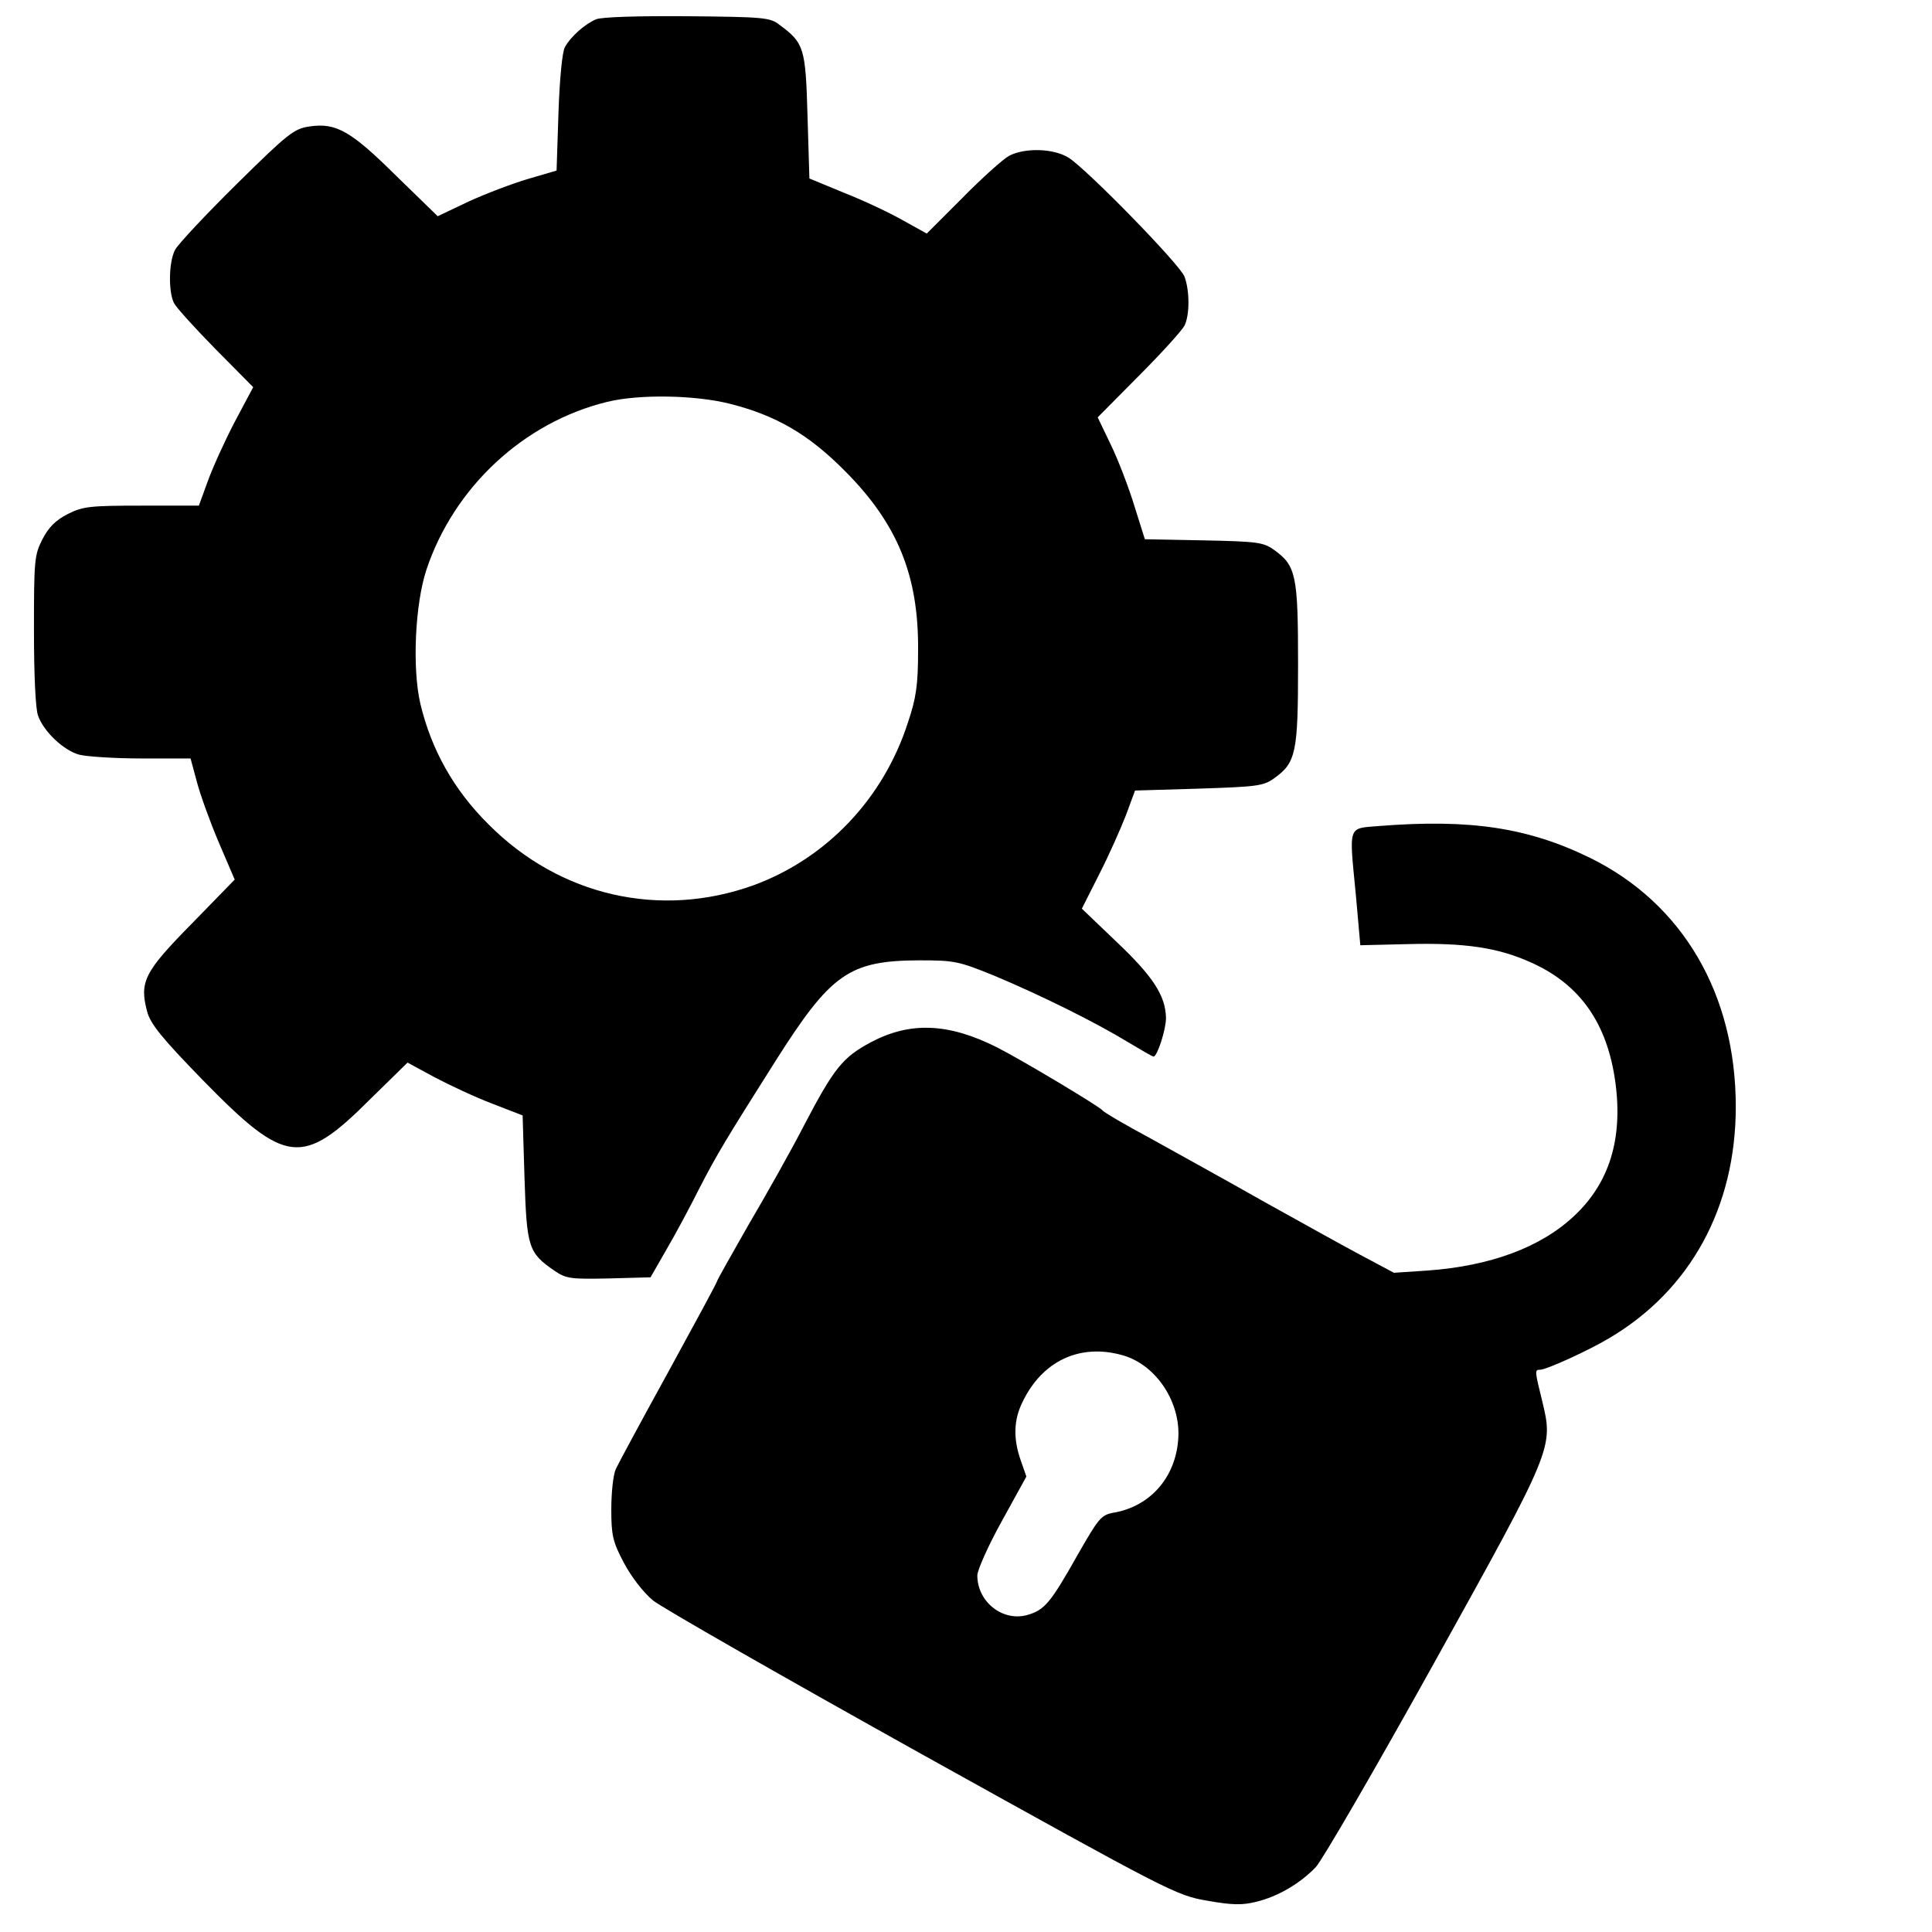
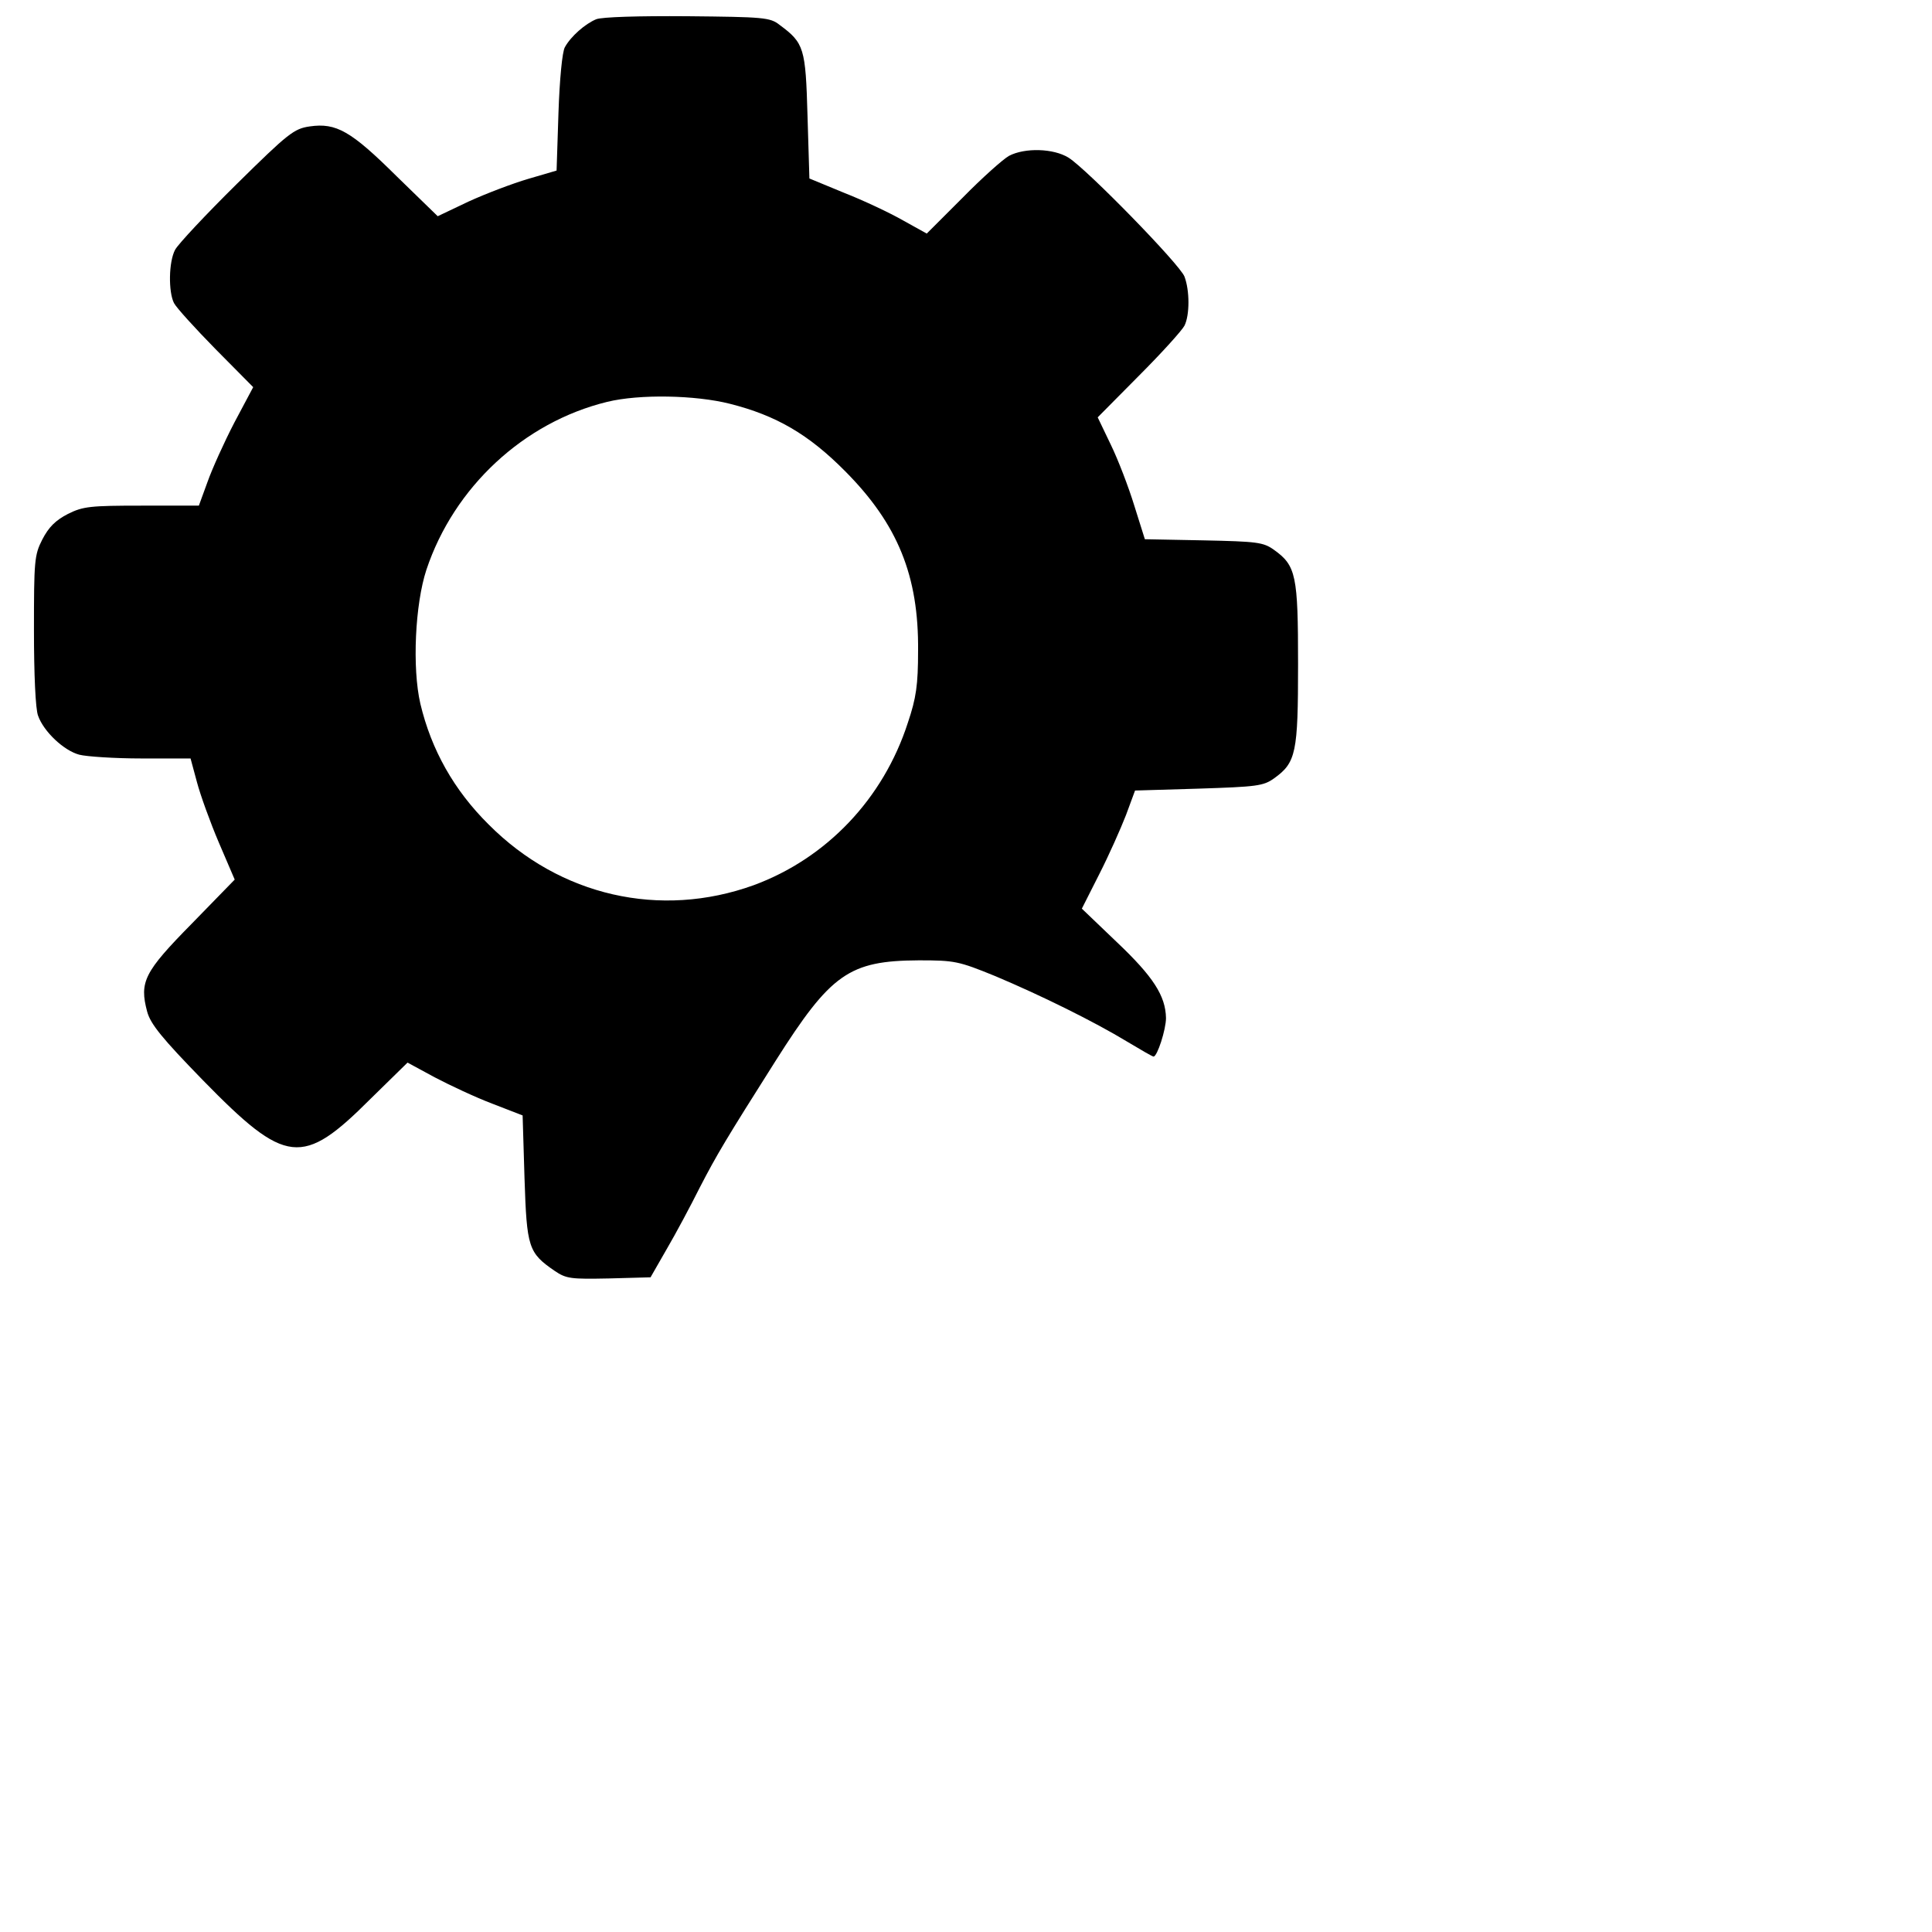
<svg xmlns="http://www.w3.org/2000/svg" version="1.0" width="512pt" height="512pt" viewBox="0 0 512 512" preserveAspectRatio="xMidYMid meet">
  <g transform="translate(0,512) scale(0.1,-0.1)" fill="#000000" stroke="none">
    <path d="M1580 5069 c-29 -12 -67 -45 -83 -74 -7 -12 -14 -85 -17 -174 l-5 -153 -75 -22 c-41 -12 -112 -39 -158 -60 l-82 -39 -109 106 c-121 120 -160 142 -230 132 -42 -6 -57 -18 -194 -153 -82 -81 -155 -159 -163 -174 -17 -32 -18 -111 -3 -141 6 -12 56 -67 110 -122 l100 -101 -50 -94 c-27 -52 -59 -123 -71 -157 l-23 -63 -151 0 c-137 0 -156 -2 -196 -22 -33 -17 -51 -35 -68 -68 -21 -41 -22 -57 -22 -241 0 -115 4 -209 11 -226 15 -42 68 -92 109 -103 19 -5 94 -10 165 -10 l130 0 17 -63 c9 -34 35 -106 58 -160 l42 -98 -114 -117 c-126 -128 -139 -154 -118 -233 9 -33 39 -70 148 -182 220 -225 263 -230 444 -49 l98 96 72 -39 c40 -21 108 -53 153 -70 l80 -31 5 -166 c6 -184 10 -198 80 -246 31 -21 43 -22 144 -20 l110 3 43 75 c24 41 63 114 87 162 46 89 70 129 201 336 147 232 195 266 380 267 95 0 105 -2 203 -42 121 -51 261 -120 350 -174 35 -21 66 -39 69 -39 10 0 33 72 33 102 -1 59 -34 110 -130 201 l-93 89 46 91 c26 51 57 121 71 157 l24 65 168 5 c154 5 172 7 200 27 59 42 64 68 64 303 0 235 -5 261 -64 303 -28 20 -44 22 -187 25 l-155 3 -28 89 c-15 49 -43 122 -62 161 l-35 73 109 110 c61 61 115 121 121 133 14 28 14 93 0 130 -12 32 -258 284 -307 315 -40 25 -116 27 -158 5 -16 -9 -71 -58 -123 -111 l-95 -95 -63 35 c-35 20 -105 53 -156 73 l-92 38 -5 166 c-5 180 -9 193 -74 241 -25 20 -43 21 -244 23 -130 1 -227 -2 -242 -8z m354 -1019 c123 -31 209 -81 306 -179 139 -140 195 -277 193 -476 0 -90 -5 -125 -27 -190 -65 -202 -216 -360 -409 -431 -247 -89 -513 -29 -702 161 -92 91 -152 198 -181 320 -22 95 -14 264 16 355 73 219 258 391 479 445 86 21 234 18 325 -5z" />
-     <path d="M3655 2931 c-84 -7 -80 5 -62 -181 l12 -135 125 3 c151 4 240 -9 328 -49 130 -58 202 -162 223 -318 20 -149 -16 -266 -109 -353 -89 -84 -223 -133 -388 -145 l-90 -6 -90 48 c-49 26 -165 91 -259 143 -93 53 -226 126 -294 164 -69 37 -127 71 -130 76 -8 10 -211 132 -280 167 -128 64 -229 68 -333 13 -75 -40 -98 -69 -177 -220 -35 -68 -102 -187 -148 -265 -45 -79 -83 -146 -83 -149 0 -3 -58 -110 -128 -238 -70 -127 -133 -244 -140 -259 -7 -15 -12 -63 -12 -107 0 -69 4 -86 33 -141 19 -36 50 -77 77 -100 25 -20 347 -204 715 -409 655 -364 672 -373 754 -387 67 -12 94 -12 130 -3 58 14 117 49 158 92 17 18 158 261 313 540 317 571 317 571 287 695 -20 81 -20 83 -6 83 17 0 127 50 184 84 215 127 335 347 335 613 0 298 -140 538 -385 659 -165 81 -319 104 -560 85z m-682 -1402 c86 -23 151 -116 150 -210 -2 -108 -71 -191 -173 -208 -32 -6 -39 -15 -95 -113 -71 -126 -87 -145 -133 -158 -65 -18 -132 35 -132 105 0 14 29 79 65 144 l65 118 -15 43 c-20 57 -19 107 5 155 52 108 151 155 263 124z" />
  </g>
</svg>